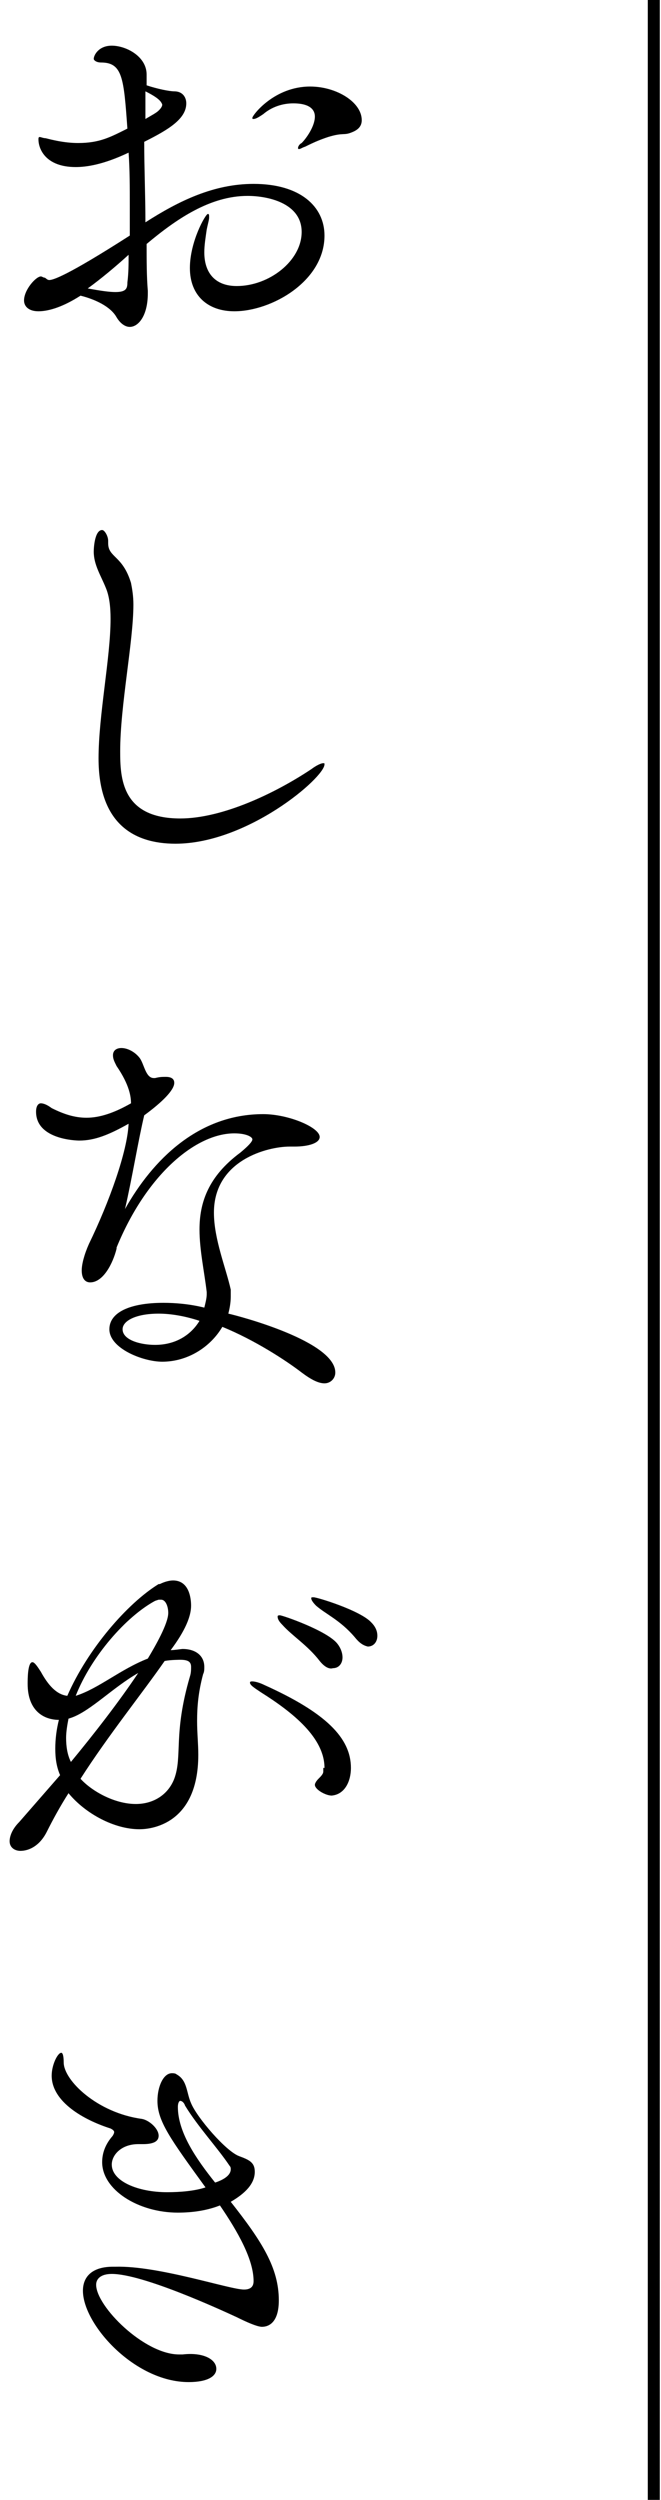
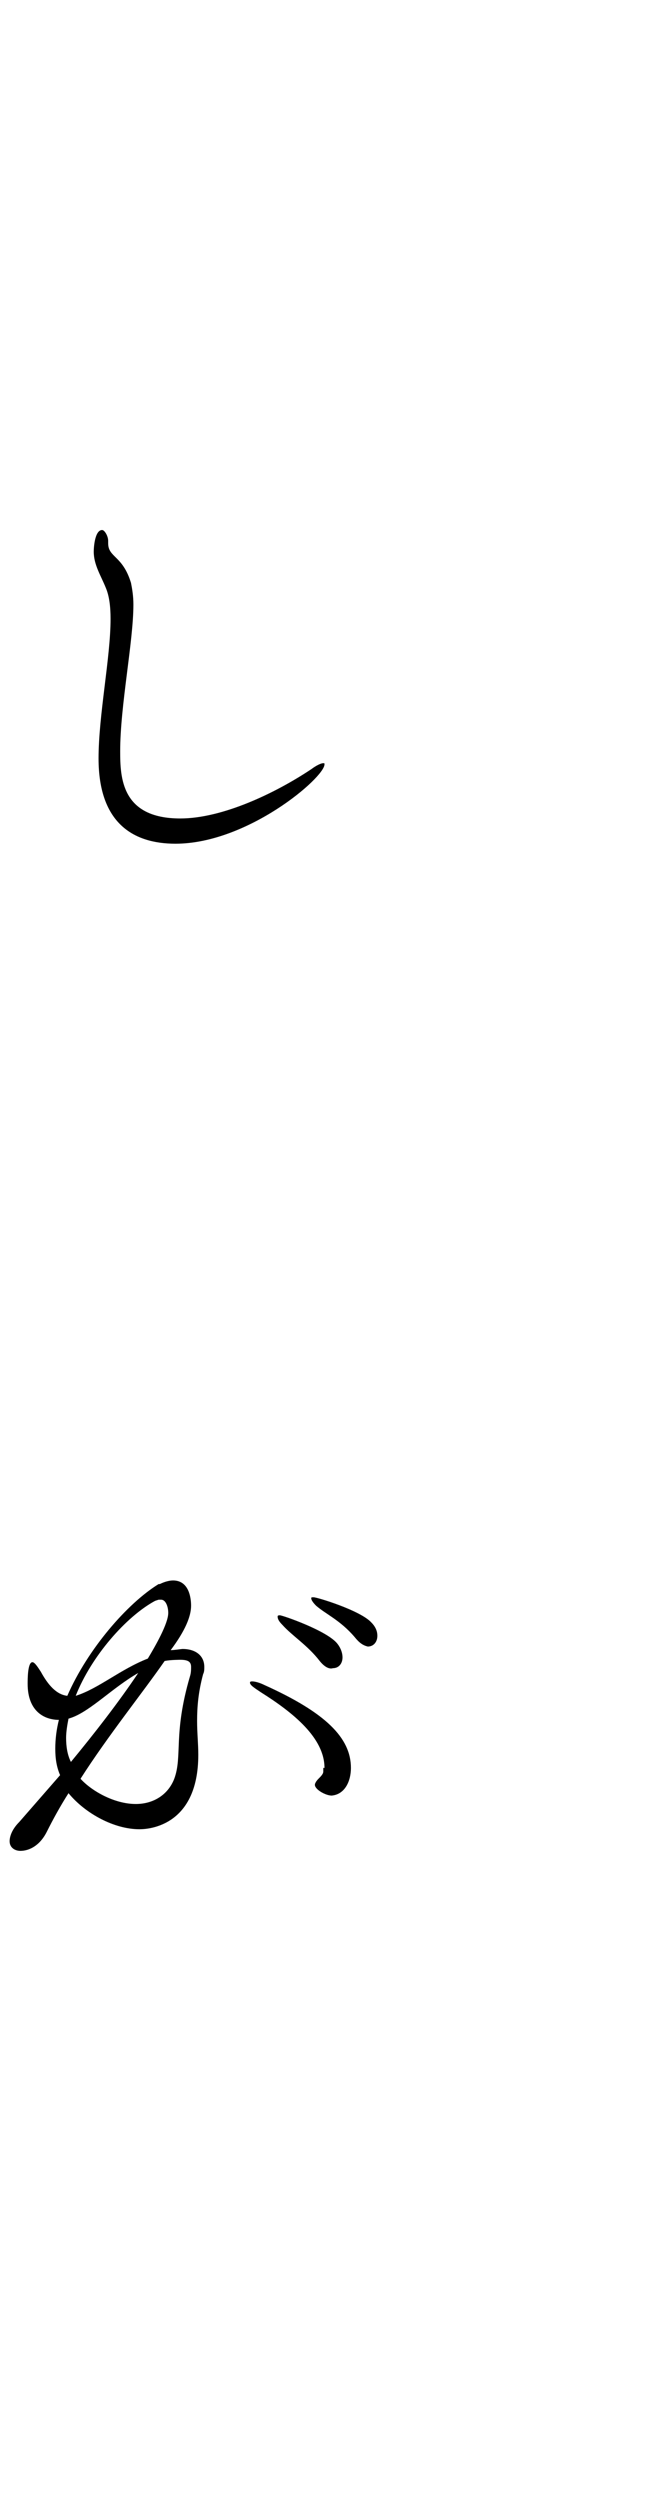
<svg xmlns="http://www.w3.org/2000/svg" version="1.1" id="レイヤー_1" x="0px" y="0px" width="55px" height="208px" viewBox="0 0 55 208" enable-background="new 0 0 55 208" xml:space="preserve">
  <g>
    <g>
      <g>
-         <path d="M27,19.6c0,3.8-4.4,6.3-7.5,6.3c-2.2,0-3.7-1.3-3.7-3.6c0-2.2,1.3-4.5,1.5-4.5c0.1,0,0.1,0.1,0.1,0.3     c0,0.2-0.1,0.5-0.2,1C17.1,19.8,17,20.4,17,21c0,1.7,0.9,2.8,2.7,2.8c2.7,0,5.4-2.1,5.4-4.5c0-2.4-2.8-3-4.5-3     c-3.1,0-5.9,1.9-8.4,4c0,1.4,0,2.7,0.1,3.9c0,0.1,0,0.1,0,0.2c0,1.9-0.8,2.8-1.5,2.8c-0.4,0-0.8-0.3-1.1-0.8     c-0.5-0.9-1.8-1.5-3-1.8c-1.4,0.9-2.6,1.3-3.5,1.3c-0.8,0-1.2-0.4-1.2-0.9c0-0.9,1-2,1.4-2c0.1,0,0.2,0.1,0.3,0.1     c0.1,0,0.2,0.2,0.4,0.2c0.3,0,1.4-0.3,6.7-3.7c0-0.8,0-1.7,0-2.5c0-1.5,0-3-0.1-4.4c-2.1,1-3.5,1.2-4.4,1.2     c-2.5,0-3.1-1.5-3.1-2.3c0-0.1,0-0.2,0.1-0.2c0.1,0,0.3,0.1,0.5,0.1c0.4,0.1,1.5,0.4,2.7,0.4c1.8,0,2.7-0.5,4.1-1.2     c-0.3-4.2-0.4-5.5-2.2-5.5C8,5.2,7.8,5,7.8,4.9c0-0.3,0.4-1.1,1.5-1.1c1.2,0,2.9,0.9,2.9,2.4c0,0.3,0,0.5,0,0.9     c0.9,0.3,1.9,0.5,2.3,0.5c0.7,0,1,0.5,1,1c0,1.3-1.5,2.2-3.5,3.2c0,2.2,0.1,4.5,0.1,6.7c2.8-1.8,5.7-3.2,9-3.2     C25,15.3,27,17.2,27,19.6z M7.3,24c1.1,0.2,1.8,0.3,2.3,0.3c0.9,0,1-0.3,1-0.8c0.1-0.8,0.1-1.5,0.1-2.3C9.6,22.2,8.4,23.2,7.3,24     z M12.1,7.6c0,0.4,0,0.7,0,1.2v1.1c0.5-0.3,0.9-0.5,1.1-0.7c0.1-0.1,0.3-0.3,0.3-0.5C13.4,8.4,13.1,8.1,12.1,7.6z M30.1,10     c0,0.5-0.3,0.8-0.8,1c-0.7,0.3-0.7,0-2,0.4c-0.6,0.2-1.1,0.4-1.9,0.8c-0.3,0.1-0.4,0.2-0.5,0.2s-0.1,0-0.1-0.1     c0-0.1,0.1-0.3,0.3-0.4c0.4-0.4,1.1-1.4,1.1-2.2c0-0.3-0.1-1.1-1.8-1.1c-0.9,0-1.8,0.3-2.5,0.9c-0.3,0.2-0.6,0.4-0.8,0.4     c-0.1,0-0.1,0-0.1-0.1c0-0.2,1.8-2.6,4.8-2.6C28,7.2,30.1,8.5,30.1,10z" />
        <path d="M9,45.2c0,1.2,1.2,1,1.9,3.3c0.1,0.5,0.2,1.1,0.2,1.8c0,3.1-1.1,8.4-1.1,12.2c0,2.2,0.1,5.6,5,5.6     c3.5,0,7.9-2.1,10.9-4.1c0.4-0.3,0.8-0.5,1-0.5c0.1,0,0.1,0,0.1,0.1c0,1.1-6.4,6.6-12.4,6.6c-3.5,0-6.4-1.7-6.4-7.1     c0-3.6,1-8.4,1-11.6c0-1-0.1-1.9-0.4-2.6c-0.4-1-1-1.9-1-3c0-0.4,0.1-1.8,0.7-1.8C8.7,44.1,9,44.6,9,45V45.2z" />
-         <path d="M17.2,107.5c-0.2-1.7-0.6-3.5-0.6-5.2c0-2.2,0.7-4.4,3.4-6.4c0.6-0.5,1-0.9,1-1.1c0-0.2-0.5-0.5-1.5-0.5     c-3.2,0-7.3,3.4-9.8,9.5l0,0.1c-0.3,1.2-1.1,2.8-2.2,2.8c-0.4,0-0.7-0.3-0.7-1c0-0.5,0.2-1.3,0.6-2.2c1.7-3.5,3.2-7.7,3.3-10     c-1.6,0.9-2.8,1.4-4.1,1.4c-0.3,0-3.6-0.1-3.6-2.4c0-0.5,0.2-0.7,0.4-0.7c0.2,0,0.5,0.1,0.9,0.4C5.3,92.7,6.2,93,7.2,93     c1.1,0,2.3-0.4,3.7-1.2c0-0.5-0.1-1.5-1.2-3.1c-0.2-0.4-0.3-0.6-0.3-0.9c0-0.4,0.3-0.6,0.7-0.6c0.5,0,1.1,0.3,1.5,0.8     c0.4,0.5,0.5,1.7,1.2,1.7c0,0,0.1,0,0.1,0c0.4-0.1,0.6-0.1,0.9-0.1c0.5,0,0.7,0.2,0.7,0.5c0,0.6-1,1.6-2.5,2.7     c-0.5,2.1-1,5.2-1.6,7.8c2.3-4.1,6.1-7.9,11.5-7.9c2.1,0,4.7,1.1,4.7,1.9c0,0.5-0.9,0.8-2.1,0.8h-0.4c-1.8,0-6.3,1.1-6.3,5.5     c0,2.2,1,4.6,1.4,6.4c0,0.2,0,0.4,0,0.6c0,0.5-0.1,1-0.2,1.4c0.9,0.2,8.9,2.3,8.9,4.9c0,0.5-0.4,0.9-0.9,0.9     c-0.5,0-1.1-0.3-1.9-0.9c-1.3-1-3.9-2.7-6.6-3.8c-1,1.7-2.9,2.9-5,2.9c-1.6,0-4.4-1.1-4.4-2.7c0-1.4,1.7-2.2,4.5-2.2     c1,0,2.2,0.1,3.4,0.4c0.1-0.4,0.2-0.8,0.2-1.1V107.5z M13.2,109.3c-1.9,0-3,0.6-3,1.3c0,0.9,1.5,1.3,2.7,1.3c1.9,0,3.1-1,3.7-2     C15.4,109.5,14.2,109.3,13.2,109.3z" />
        <path d="M5,147.7c-0.3-0.7-0.4-1.4-0.4-2.2c0-0.8,0.1-1.6,0.3-2.4c-1.2,0-2.6-0.7-2.6-3c0-0.4,0-1.8,0.4-1.8     c0.2,0,0.5,0.5,0.7,0.8c0.6,1.1,1.3,1.9,2.2,2c1.7-3.9,5-7.7,7.6-9.3c0,0,0,0,0.1,0c0.4-0.2,0.8-0.3,1.1-0.3     c1.3,0,1.5,1.4,1.5,2.1c0,0.9-0.5,2.1-1.7,3.7c0.3,0,0.9-0.1,1-0.1c1,0,1.8,0.5,1.8,1.5c0,0.2,0,0.4-0.1,0.6     c-0.4,1.5-0.5,2.7-0.5,3.9c0,1,0.1,1.9,0.1,2.8c0,6.2-4.5,6.2-4.9,6.2c-2.1,0-4.5-1.3-5.9-3c-0.7,1.1-1.3,2.2-1.8,3.2     c-0.6,1.2-1.5,1.6-2.2,1.6c-0.5,0-0.9-0.3-0.9-0.8c0-0.4,0.2-1,0.8-1.6L5,147.7z M5.7,143c-0.1,0.5-0.2,1.1-0.2,1.6     c0,0.7,0.1,1.4,0.4,2c1.9-2.3,4-5,5.6-7.4c-2.1,1.2-3.9,3.1-5.5,3.7L5.7,143z M6.3,141.1c1.9-0.6,3.7-2.2,6-3.1     c0.6-1,1.7-2.9,1.7-3.8c0-0.5-0.2-1.1-0.6-1.1c0,0-0.1,0-0.2,0l-0.3,0.1C10.5,134.5,7.6,137.8,6.3,141.1L6.3,141.1z M6.7,148     c0.9,1,2.8,2.1,4.6,2.1c1.5,0,2.7-0.8,3.2-2.1c0.7-1.9-0.1-3.7,1.3-8.5c0.1-0.3,0.1-0.6,0.1-0.8c0-0.4-0.2-0.6-0.9-0.6     c0,0-0.8,0-1.3,0.1C11.9,140.8,9,144.4,6.7,148z M27,147.1c0-2.5-2.6-4.6-5.3-6.3c-0.6-0.4-0.9-0.6-0.9-0.8     c0-0.1,0.1-0.1,0.2-0.1c0.2,0,0.6,0.1,1,0.3c5.1,2.3,7.2,4.4,7.2,6.9c0,1.1-0.5,2.2-1.6,2.3c-0.5,0-1.4-0.5-1.4-0.9     c0-0.1,0.1-0.3,0.3-0.5c0.2-0.2,0.4-0.4,0.4-0.6V147.1z M26.6,138.2c-1-1.3-2.3-2.1-3.1-3c-0.3-0.3-0.4-0.5-0.4-0.7     c0-0.1,0.1-0.1,0.2-0.1c0.2,0,4,1.3,4.8,2.4c0.3,0.4,0.4,0.8,0.4,1.1c0,0.5-0.3,0.9-0.8,0.9C27.4,138.9,27,138.7,26.6,138.2z      M29.5,136.2c-1.2-1.4-2.4-1.9-3.2-2.6c-0.3-0.3-0.4-0.5-0.4-0.6c0-0.1,0-0.1,0.2-0.1c0.3,0,3.9,1.1,4.8,2.1     c0.4,0.4,0.5,0.8,0.5,1.1c0,0.5-0.3,0.9-0.8,0.9C30.2,136.9,29.9,136.7,29.5,136.2z" />
-         <path d="M20.3,190.5c0.5,0,0.8-0.2,0.8-0.7c0-1.8-1.3-4.1-2.8-6.3c-1,0.4-2.2,0.6-3.5,0.6c-3.3,0-6.3-1.9-6.3-4.2     c0-0.8,0.3-1.5,0.8-2.1c0.1-0.1,0.2-0.3,0.2-0.4c0-0.1-0.1-0.2-0.3-0.3c-2.2-0.7-4.9-2.2-4.9-4.4c0-0.9,0.5-1.9,0.8-1.9     c0.1,0,0.2,0.2,0.2,0.8c0,1.5,2.8,4.2,6.5,4.7c0.6,0.1,1.4,0.8,1.4,1.4c0,0.4-0.3,0.7-1.3,0.7h-0.4c-1.4,0-2.2,0.9-2.2,1.7     c0,1.4,2.2,2.3,4.6,2.3c1.1,0,2.3-0.1,3.2-0.4c-2.9-4-4-5.5-4-7.2c0-1.2,0.5-2.3,1.2-2.3c0.1,0,0.3,0,0.4,0.1     c0.9,0.5,0.8,1.5,1.2,2.4c0.5,1.2,2.9,4,4,4.4c0.8,0.3,1.3,0.5,1.3,1.3c0,1-0.8,1.8-2,2.5c2.6,3.3,4,5.5,4,8.2     c0,1.8-0.8,2.2-1.4,2.2c-0.1,0-0.5,0-2.1-0.8c-1.3-0.6-7.8-3.6-10.4-3.6c-0.9,0-1.3,0.4-1.3,0.9c0,1.8,4,5.8,6.9,5.8     c0.1,0,0.2,0,0.3,0c1.7-0.2,2.8,0.4,2.8,1.2c0,0.6-0.7,1.1-2.3,1.1c-4.5,0-8.8-4.8-8.8-7.6c0-1.2,0.8-2,2.5-2h0.2     C13.2,188.5,19.1,190.5,20.3,190.5L20.3,190.5z M19.2,180.5c0-0.1,0-0.2-0.1-0.3c-1-1.5-2.6-3.2-3.7-5c-0.1-0.3-0.3-0.4-0.4-0.4     c-0.1,0-0.2,0.2-0.2,0.5c0,2.1,1.5,4.3,3.1,6.3C18.8,181.3,19.2,180.9,19.2,180.5z" />
      </g>
    </g>
-     <line fill="none" stroke="#000000" stroke-linejoin="round" stroke-miterlimit="10" x1="54.4" y1="0" x2="54.4" y2="208" />
  </g>
</svg>